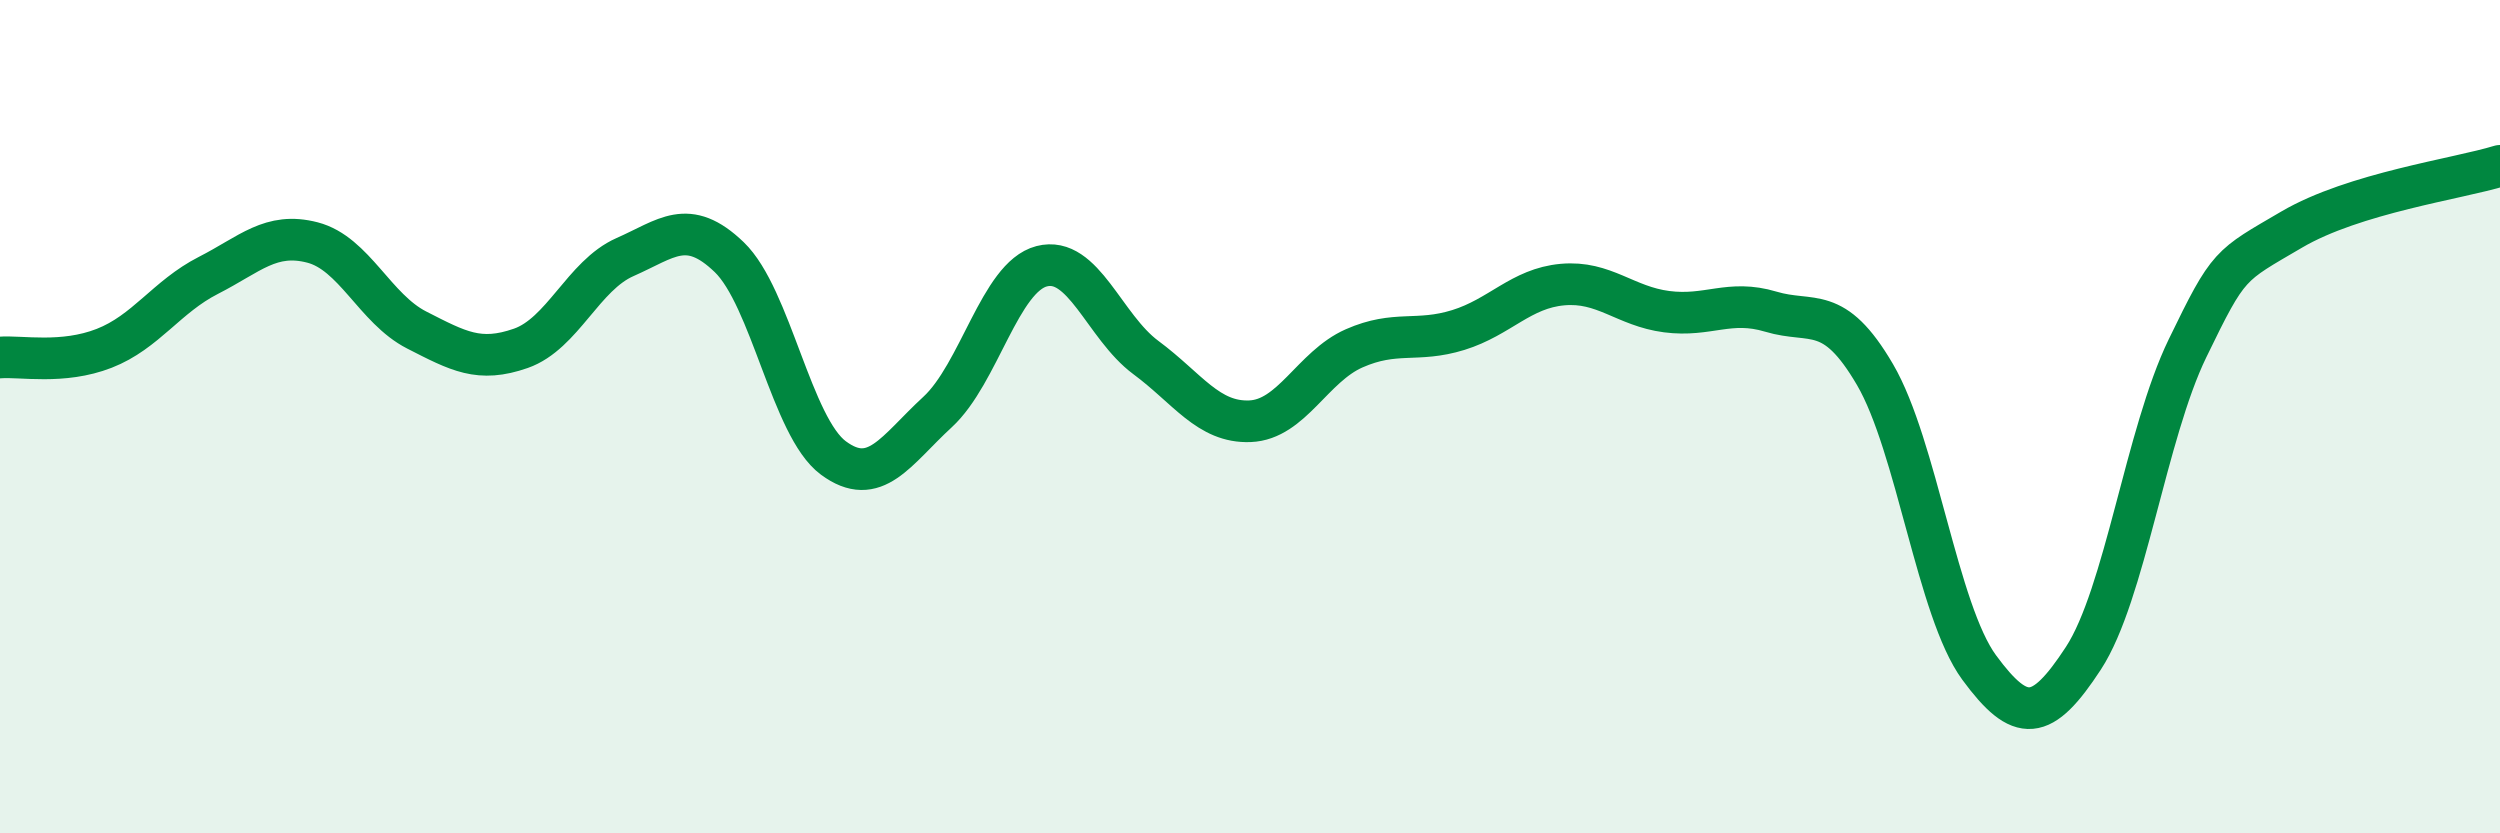
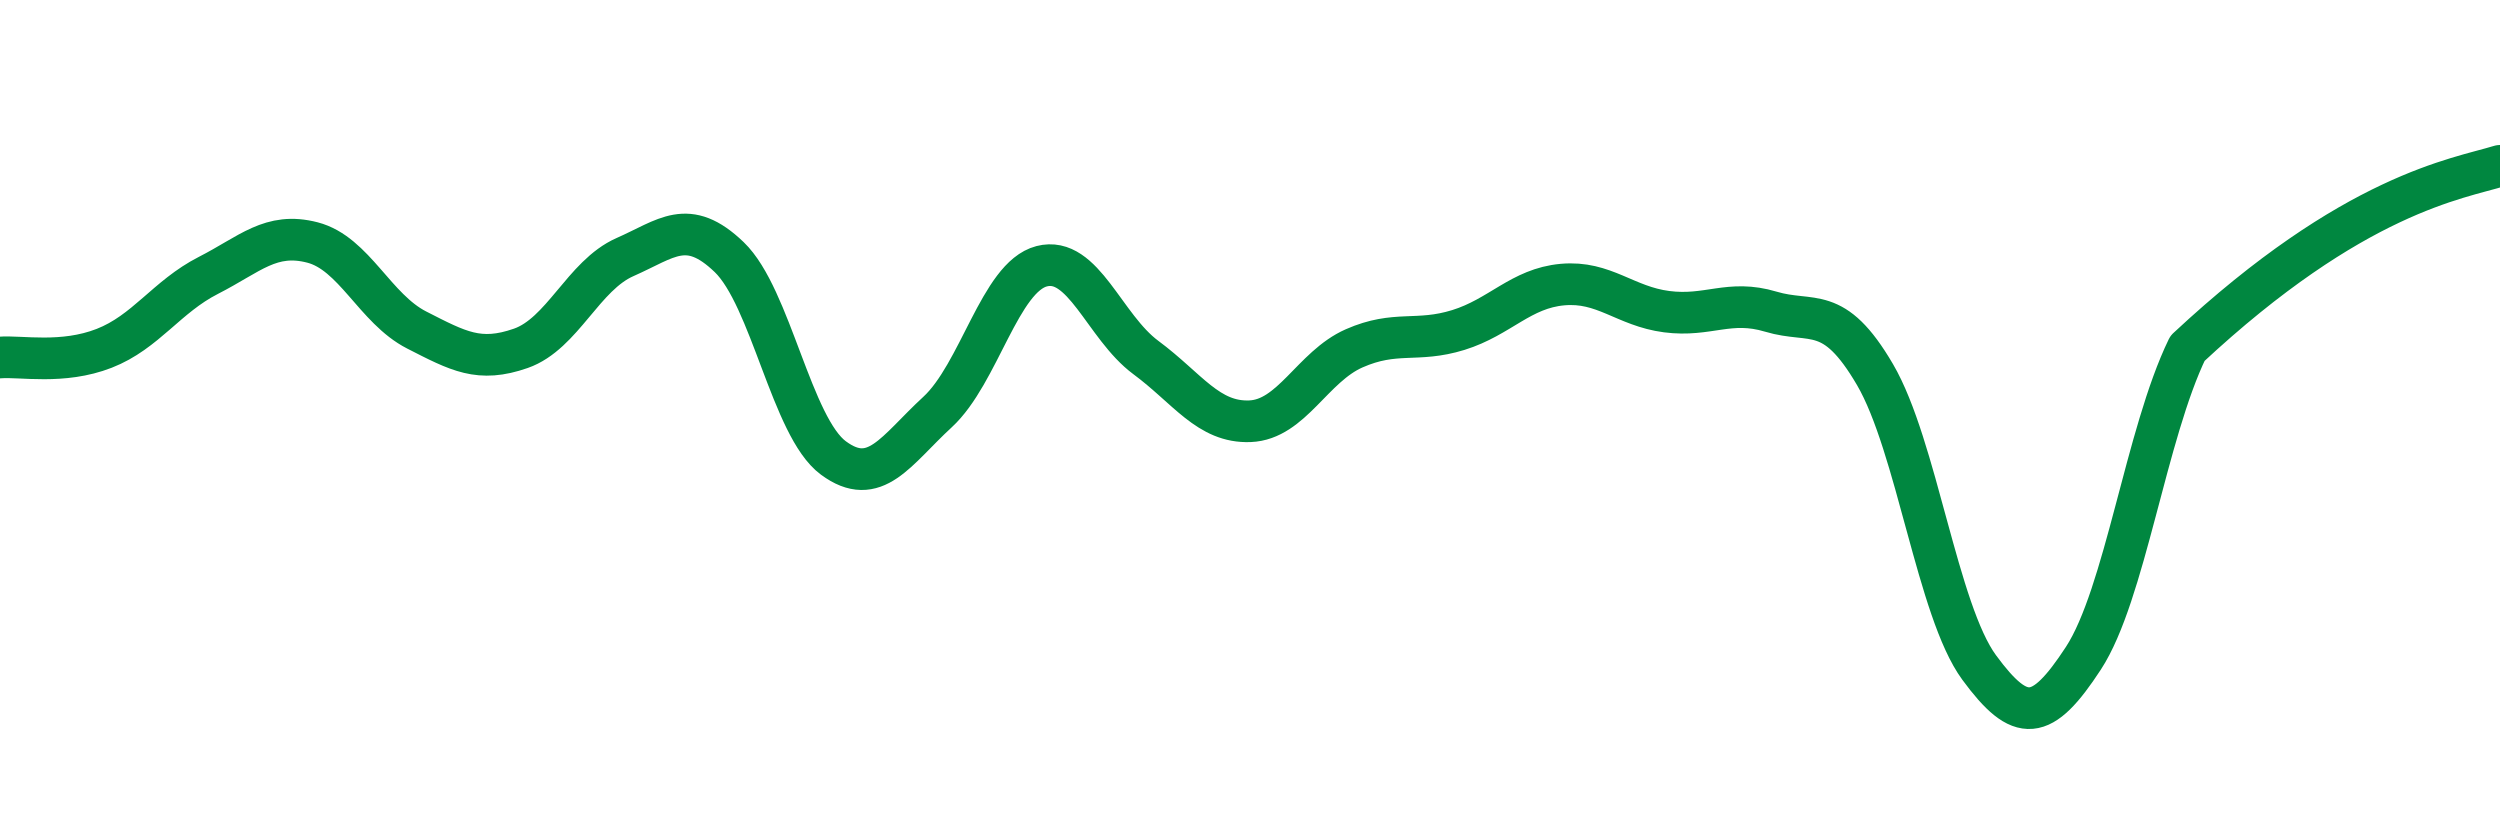
<svg xmlns="http://www.w3.org/2000/svg" width="60" height="20" viewBox="0 0 60 20">
-   <path d="M 0,8.58 C 0.5,8.54 1.5,8.75 2.5,8.36 C 3.5,7.97 4,7.12 5,6.61 C 6,6.1 6.5,5.56 7.5,5.82 C 8.5,6.08 9,7.41 10,7.92 C 11,8.43 11.5,8.71 12.5,8.36 C 13.5,8.01 14,6.61 15,6.17 C 16,5.73 16.5,5.21 17.5,6.17 C 18.5,7.13 19,10.25 20,10.99 C 21,11.73 21.5,10.81 22.5,9.89 C 23.5,8.97 24,6.65 25,6.39 C 26,6.13 26.5,7.84 27.5,8.58 C 28.5,9.32 29,10.15 30,10.11 C 31,10.07 31.5,8.8 32.5,8.36 C 33.5,7.92 34,8.23 35,7.92 C 36,7.61 36.5,6.92 37.5,6.83 C 38.5,6.74 39,7.35 40,7.48 C 41,7.61 41.5,7.18 42.5,7.48 C 43.5,7.78 44,7.28 45,8.99 C 46,10.7 46.5,14.66 47.5,16.02 C 48.5,17.38 49,17.33 50,15.8 C 51,14.27 51.5,10.42 52.5,8.36 C 53.5,6.3 53.5,6.39 55,5.51 C 56.5,4.63 59,4.29 60,3.98L60 20L0 20Z" fill="#008740" opacity="0.1" stroke-linecap="round" stroke-linejoin="round" />
-   <path d="M 0,8.58 C 0.5,8.54 1.5,8.75 2.5,8.36 C 3.5,7.97 4,7.12 5,6.61 C 6,6.1 6.5,5.56 7.5,5.82 C 8.5,6.08 9,7.41 10,7.92 C 11,8.43 11.5,8.71 12.5,8.36 C 13.5,8.01 14,6.61 15,6.17 C 16,5.73 16.5,5.21 17.5,6.17 C 18.5,7.13 19,10.25 20,10.99 C 21,11.73 21.5,10.81 22.5,9.89 C 23.5,8.97 24,6.65 25,6.39 C 26,6.13 26.5,7.84 27.5,8.58 C 28.5,9.32 29,10.15 30,10.11 C 31,10.07 31.5,8.8 32.5,8.36 C 33.5,7.92 34,8.23 35,7.92 C 36,7.61 36.5,6.92 37.5,6.83 C 38.5,6.74 39,7.35 40,7.48 C 41,7.61 41.5,7.18 42.5,7.48 C 43.5,7.78 44,7.28 45,8.99 C 46,10.7 46.5,14.66 47.5,16.02 C 48.5,17.38 49,17.33 50,15.8 C 51,14.27 51.5,10.42 52.5,8.36 C 53.5,6.3 53.5,6.39 55,5.51 C 56.5,4.63 59,4.29 60,3.98" stroke="#008740" stroke-width="1" fill="none" stroke-linecap="round" stroke-linejoin="round" />
+   <path d="M 0,8.58 C 0.5,8.54 1.5,8.75 2.5,8.36 C 3.5,7.97 4,7.12 5,6.61 C 6,6.1 6.5,5.56 7.5,5.82 C 8.5,6.08 9,7.41 10,7.92 C 11,8.43 11.5,8.71 12.5,8.36 C 13.5,8.01 14,6.61 15,6.17 C 16,5.73 16.5,5.21 17.5,6.17 C 18.5,7.13 19,10.25 20,10.99 C 21,11.73 21.5,10.81 22.5,9.89 C 23.5,8.97 24,6.65 25,6.39 C 26,6.13 26.5,7.84 27.5,8.58 C 28.5,9.32 29,10.15 30,10.11 C 31,10.07 31.5,8.8 32.5,8.36 C 33.5,7.92 34,8.23 35,7.92 C 36,7.61 36.5,6.92 37.5,6.83 C 38.5,6.74 39,7.35 40,7.48 C 41,7.61 41.5,7.18 42.5,7.48 C 43.5,7.78 44,7.28 45,8.99 C 46,10.7 46.5,14.66 47.5,16.02 C 48.5,17.38 49,17.33 50,15.8 C 51,14.27 51.5,10.42 52.5,8.36 C 56.5,4.63 59,4.29 60,3.98" stroke="#008740" stroke-width="1" fill="none" stroke-linecap="round" stroke-linejoin="round" />
</svg>